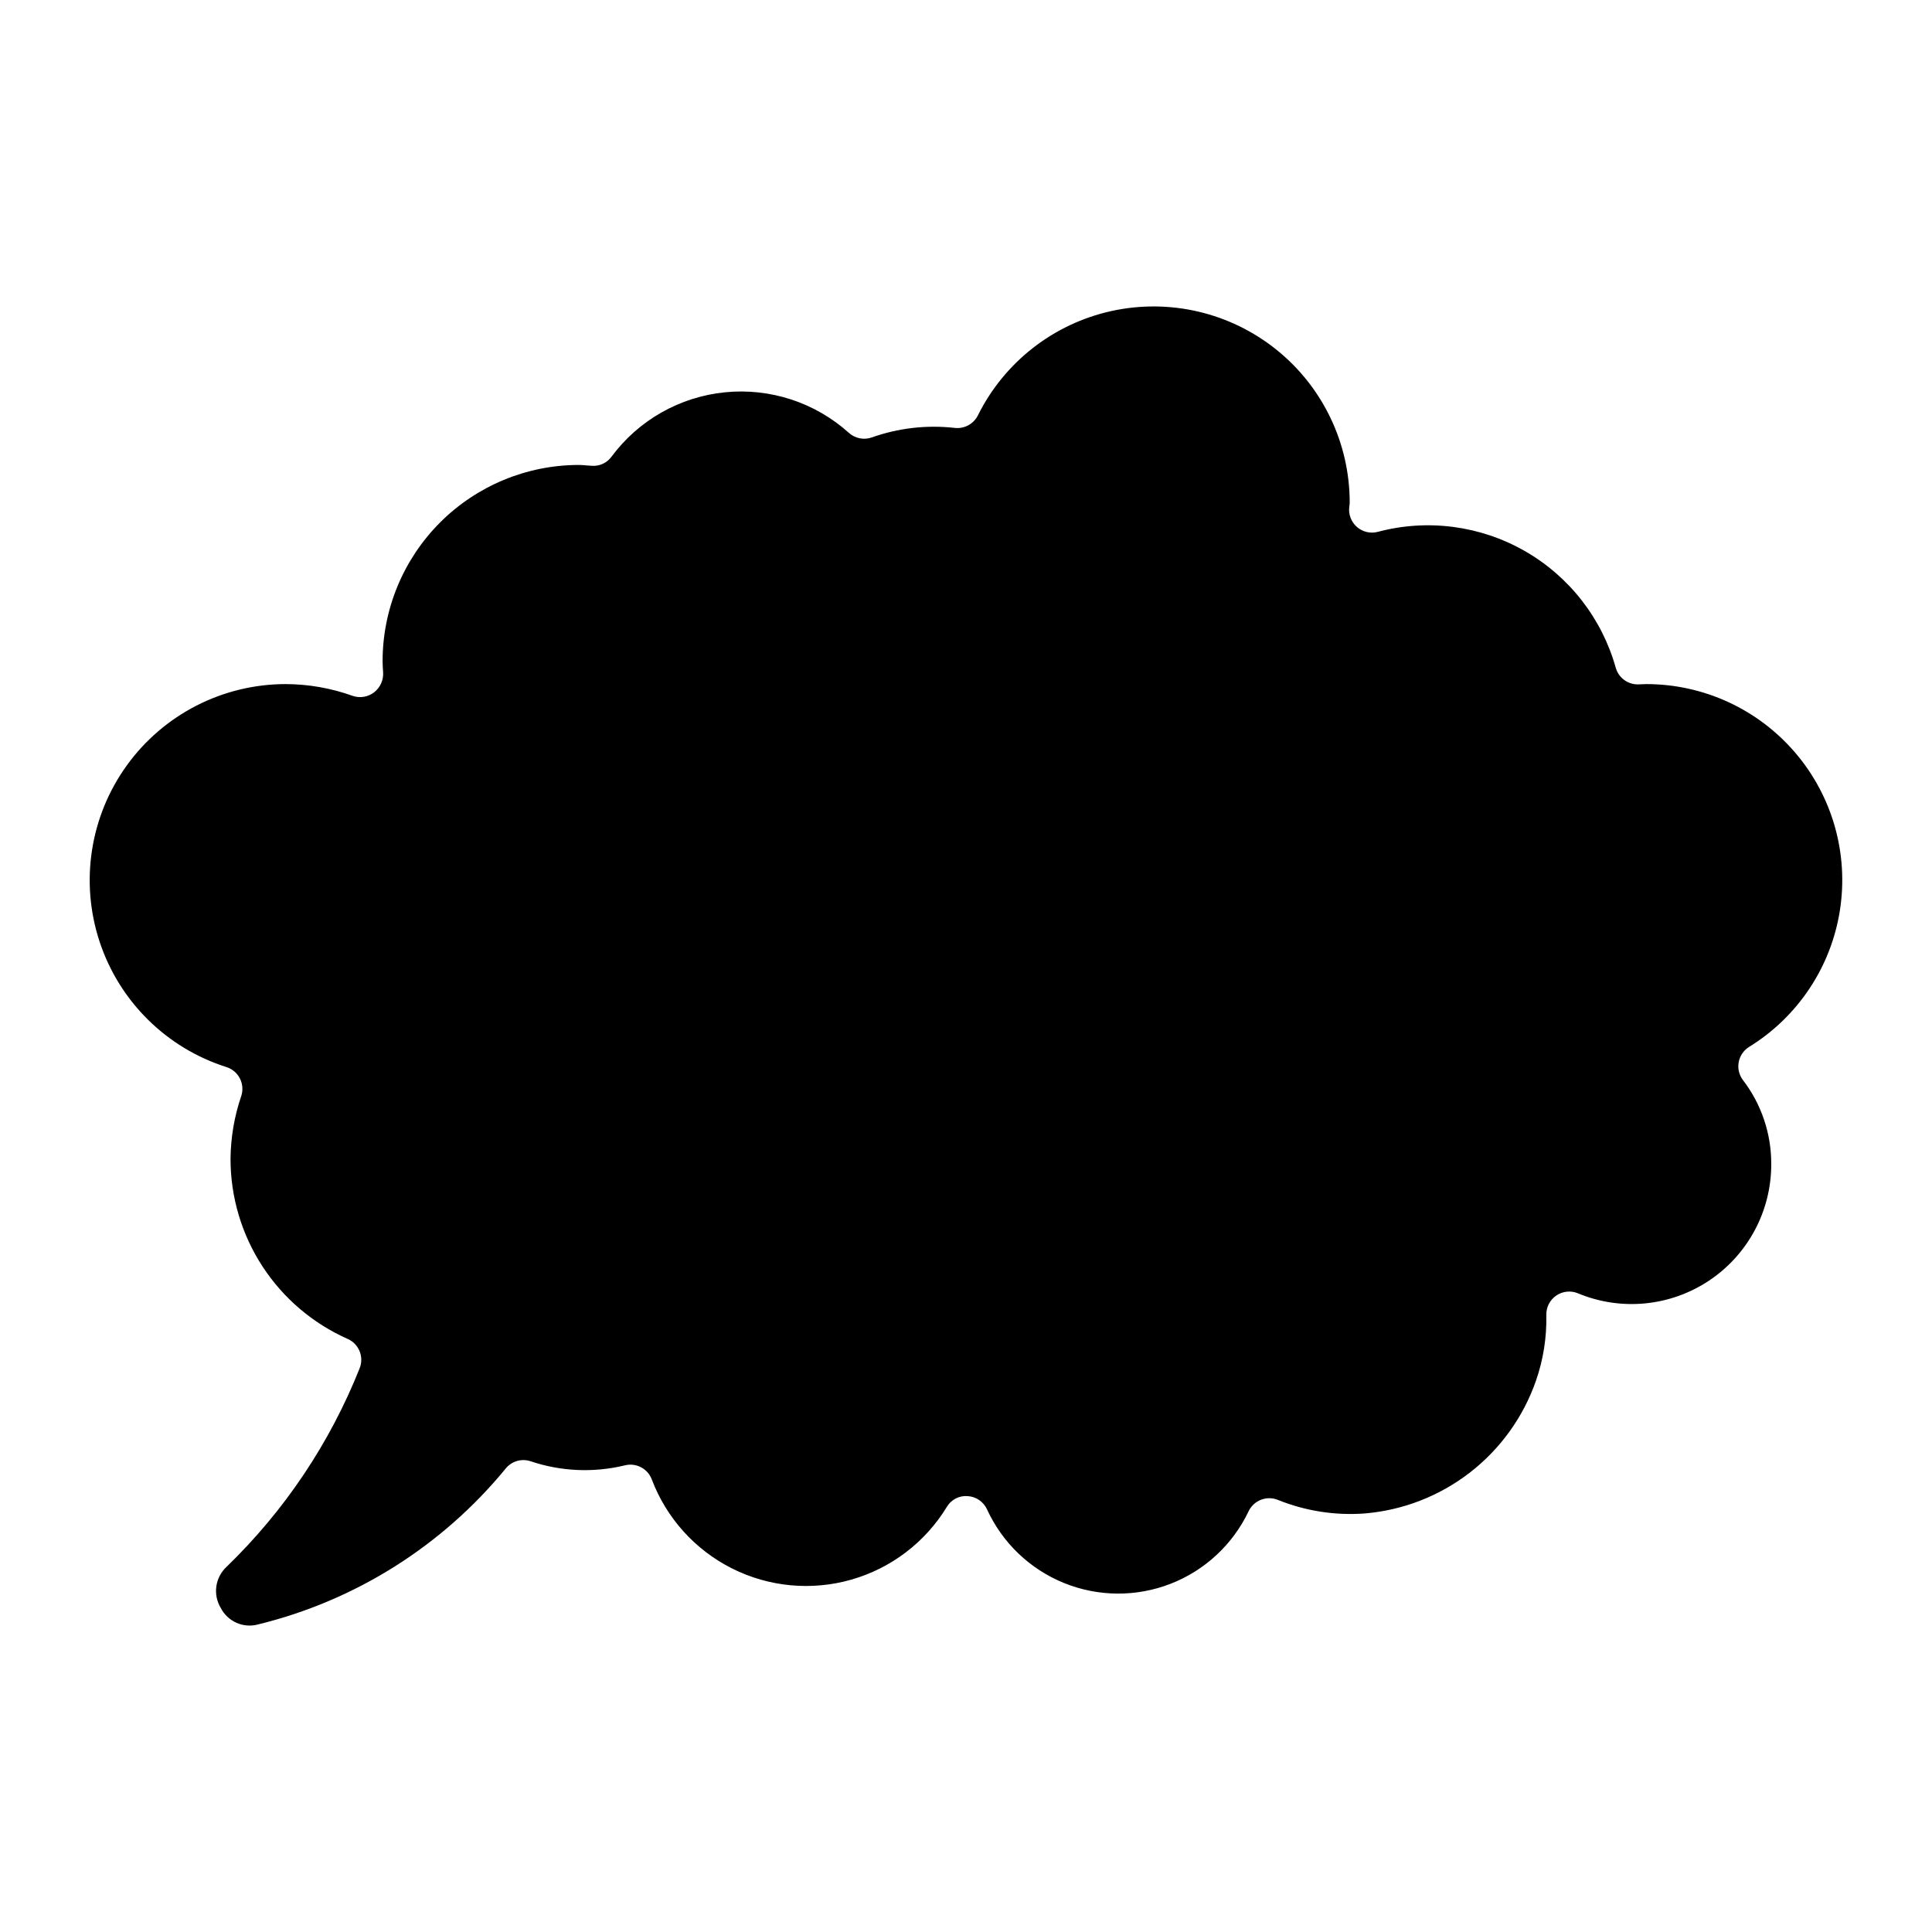
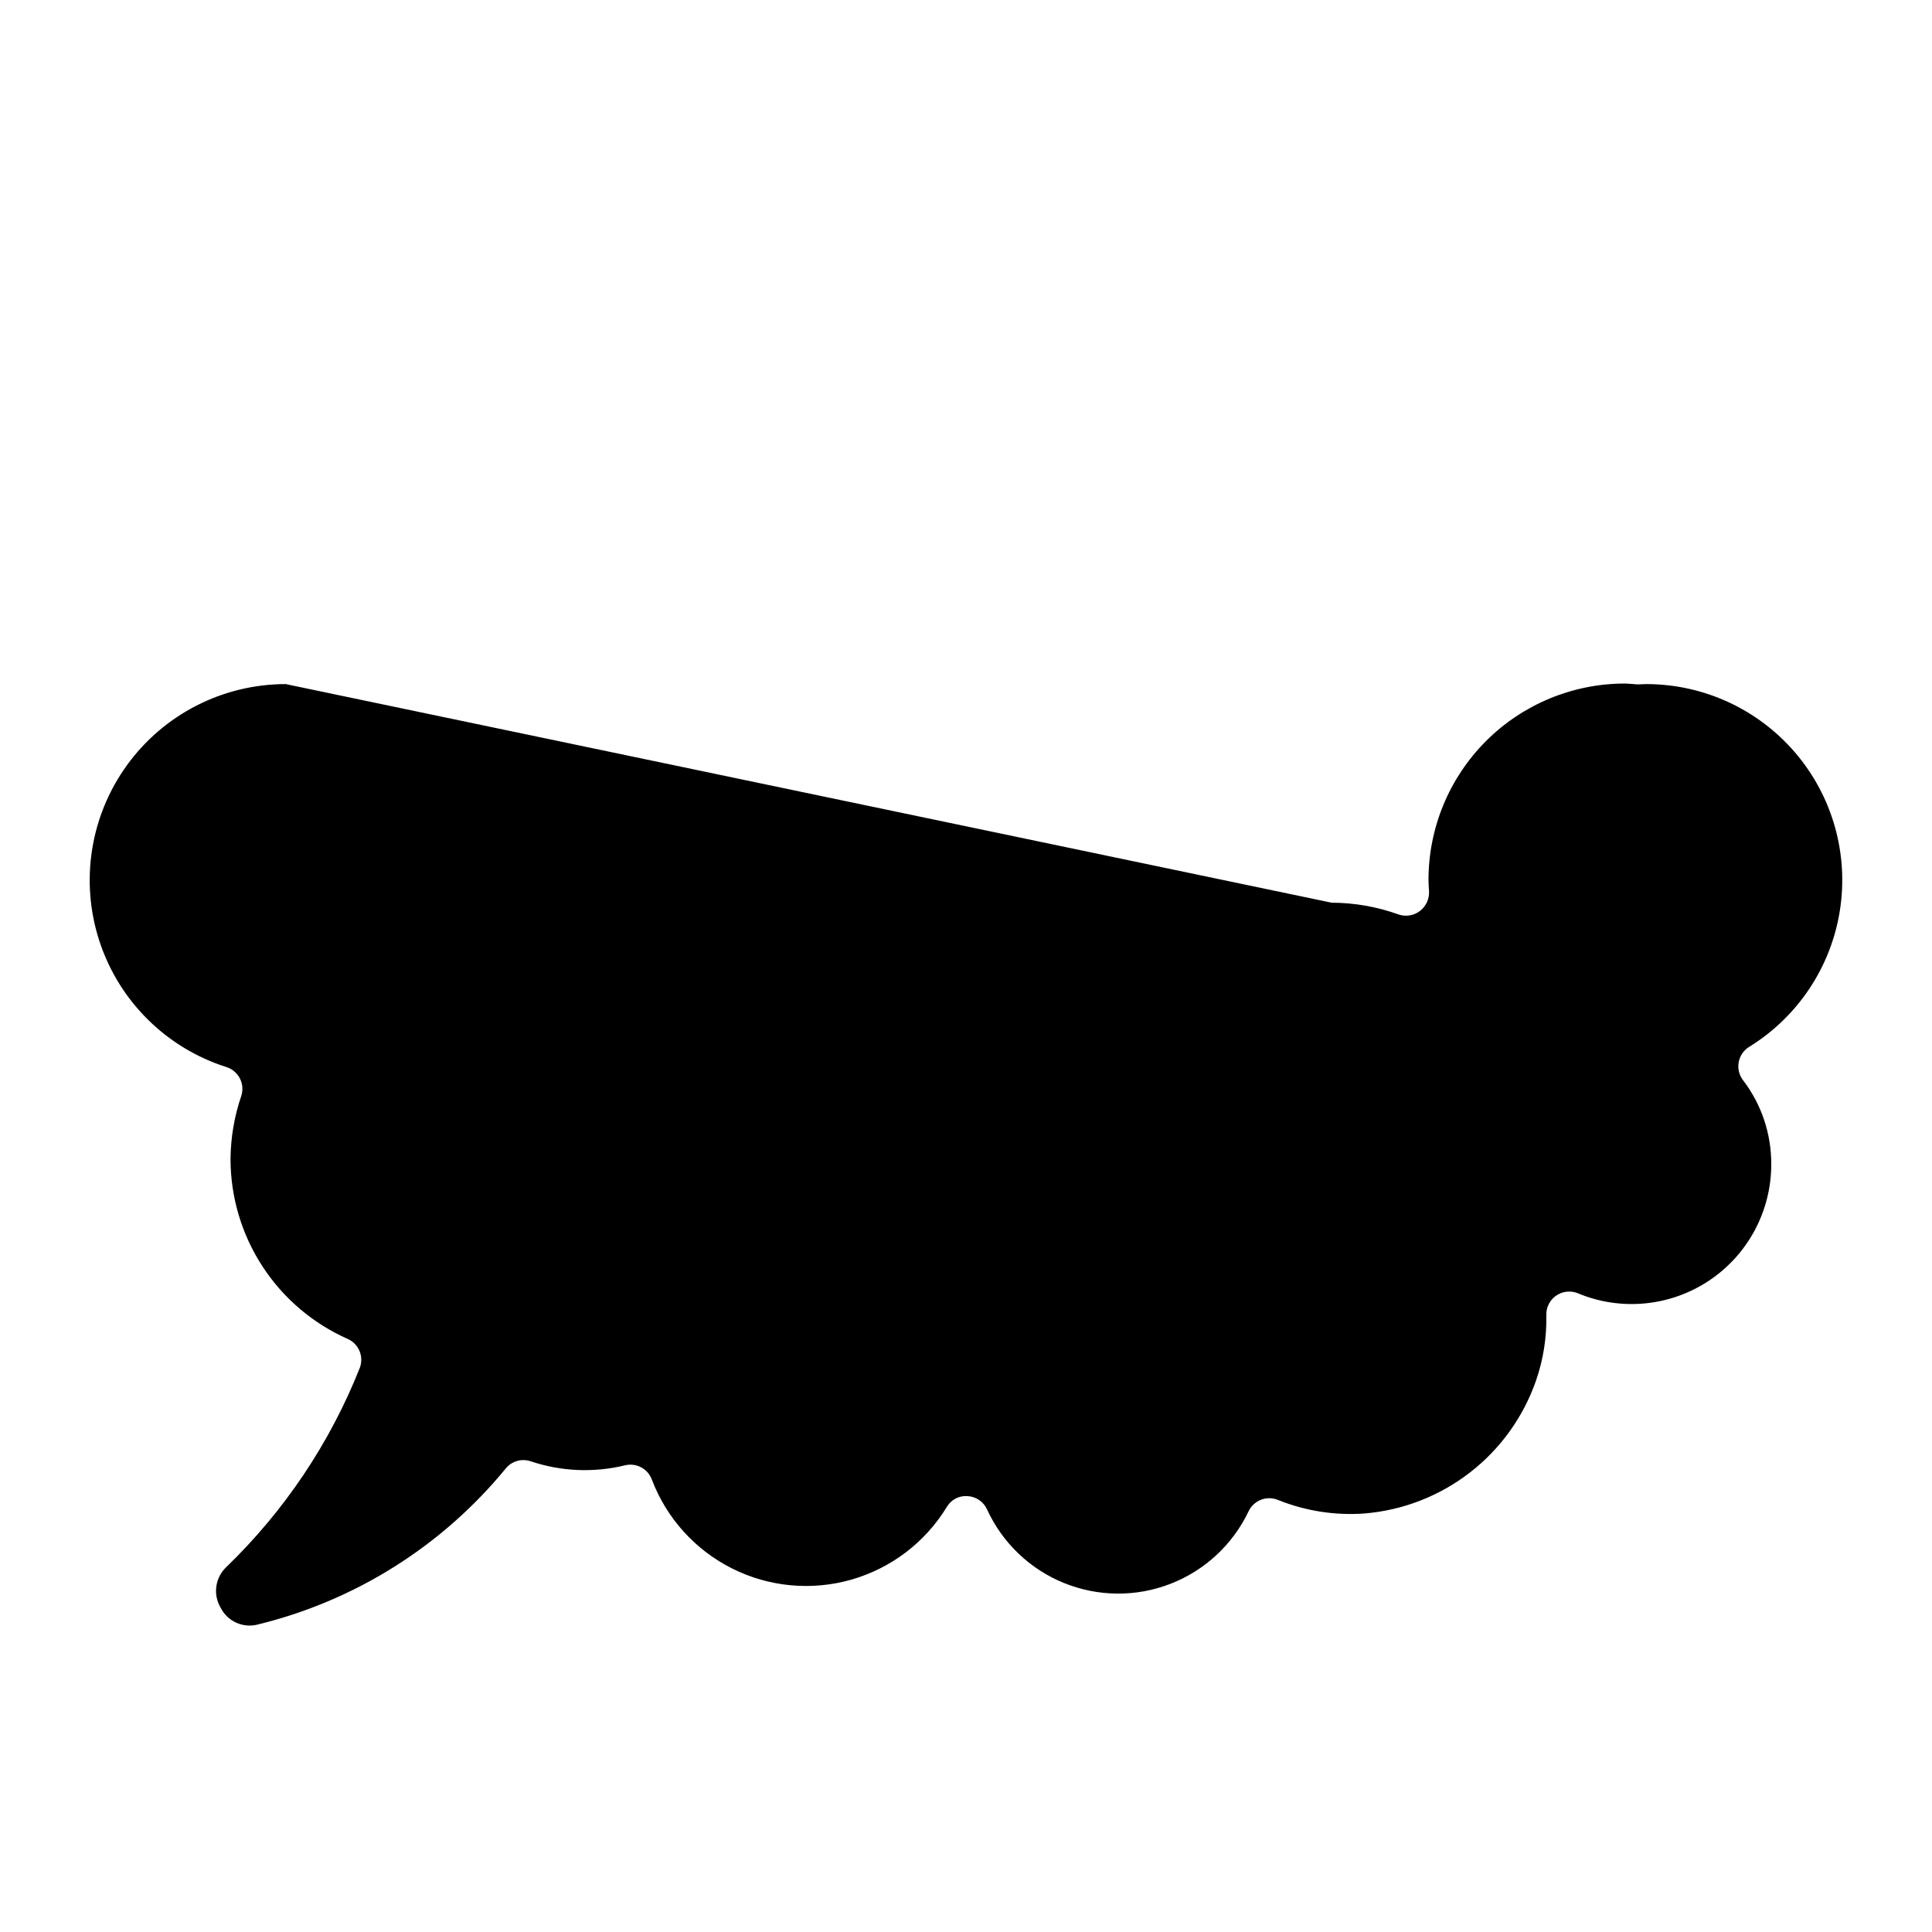
<svg xmlns="http://www.w3.org/2000/svg" fill="#000000" width="800px" height="800px" version="1.1" viewBox="144 144 512 512">
-   <path d="m219.71 325.29c-16.672 0.012-32.328 8.02-42.09 21.531-9.766 13.516-12.453 30.895-7.227 46.727 5.223 15.832 17.73 28.195 33.621 33.238 1.539 0.492 2.82 1.574 3.559 3.016 0.734 1.438 0.867 3.113 0.363 4.648-1.844 5.398-2.805 11.062-2.844 16.766 0.02 10.09 2.965 19.957 8.477 28.406 5.512 8.449 13.352 15.121 22.578 19.207 2.961 1.316 4.359 4.731 3.176 7.746-7.902 19.867-19.941 37.828-35.32 52.684-3 2.816-3.625 7.348-1.496 10.867 1.84 3.586 5.93 5.41 9.824 4.379 25.785-6.285 48.824-20.777 65.656-41.297 1.574-1.977 4.219-2.762 6.617-1.965 8.059 2.719 16.727 3.094 24.992 1.09 2.984-0.75 6.055 0.855 7.137 3.734 3.883 10.254 11.477 18.672 21.273 23.59 9.797 4.918 21.086 5.973 31.625 2.957 10.539-3.016 19.559-9.883 25.273-19.238 1.129-1.949 3.277-3.074 5.523-2.891 2.234 0.129 4.215 1.48 5.148 3.516 4.062 8.867 11.359 15.848 20.398 19.512 9.039 3.668 19.133 3.742 28.227 0.211 9.09-3.531 16.492-10.402 20.684-19.207 1.371-2.898 4.766-4.231 7.742-3.039 7.262 2.938 15.102 4.172 22.918 3.613 10.18-0.824 19.902-4.594 27.984-10.844 8.078-6.25 14.168-14.711 17.527-24.359 1.938-5.594 2.863-11.484 2.738-17.402-0.055-2.047 0.934-3.984 2.621-5.144 1.688-1.16 3.848-1.391 5.742-0.609 11.434 4.769 24.492 3.5 34.793-3.379s16.477-18.457 16.449-30.844c0.039-8.039-2.594-15.863-7.477-22.246-1.043-1.359-1.457-3.094-1.148-4.777 0.309-1.68 1.312-3.152 2.769-4.055 12.918-7.965 21.707-21.184 24.051-36.176 2.348-14.996-1.98-30.266-11.852-41.797-9.867-11.531-24.285-18.168-39.461-18.168l-2.262 0.082c-2.703 0-5.082-1.793-5.824-4.391-3.66-13.102-12.336-24.23-24.145-30.973-11.812-6.746-25.809-8.562-38.949-5.055-1.945 0.504-4.012 0.008-5.519-1.32-1.508-1.328-2.262-3.32-2.008-5.312 0.062-0.387 0.102-0.777 0.113-1.172-0.012-15.738-7.152-30.629-19.426-40.484-12.273-9.859-28.352-13.621-43.723-10.238-15.375 3.387-28.383 13.555-35.383 27.656-1.148 2.285-3.606 3.609-6.152 3.316-7.438-0.84-14.969 0.031-22.023 2.543-2.074 0.711-4.375 0.242-6.008-1.223-8.949-8.055-20.879-11.961-32.855-10.758-11.977 1.203-22.895 7.402-30.062 17.07-1.207 1.648-3.176 2.562-5.211 2.41l-1.449-0.105c-0.688-0.059-1.371-0.121-2.062-0.121-13.781 0.027-26.988 5.516-36.727 15.27-9.734 9.75-15.207 22.969-15.211 36.746 0 1.012 0.07 1.961 0.137 2.906v0.004c0.145 2.055-0.746 4.051-2.375 5.32-1.613 1.254-3.75 1.613-5.688 0.953-5.699-2.047-11.703-3.106-17.762-3.125z" />
+   <path d="m219.71 325.29c-16.672 0.012-32.328 8.02-42.09 21.531-9.766 13.516-12.453 30.895-7.227 46.727 5.223 15.832 17.73 28.195 33.621 33.238 1.539 0.492 2.82 1.574 3.559 3.016 0.734 1.438 0.867 3.113 0.363 4.648-1.844 5.398-2.805 11.062-2.844 16.766 0.02 10.09 2.965 19.957 8.477 28.406 5.512 8.449 13.352 15.121 22.578 19.207 2.961 1.316 4.359 4.731 3.176 7.746-7.902 19.867-19.941 37.828-35.32 52.684-3 2.816-3.625 7.348-1.496 10.867 1.84 3.586 5.93 5.41 9.824 4.379 25.785-6.285 48.824-20.777 65.656-41.297 1.574-1.977 4.219-2.762 6.617-1.965 8.059 2.719 16.727 3.094 24.992 1.09 2.984-0.75 6.055 0.855 7.137 3.734 3.883 10.254 11.477 18.672 21.273 23.59 9.797 4.918 21.086 5.973 31.625 2.957 10.539-3.016 19.559-9.883 25.273-19.238 1.129-1.949 3.277-3.074 5.523-2.891 2.234 0.129 4.215 1.48 5.148 3.516 4.062 8.867 11.359 15.848 20.398 19.512 9.039 3.668 19.133 3.742 28.227 0.211 9.09-3.531 16.492-10.402 20.684-19.207 1.371-2.898 4.766-4.231 7.742-3.039 7.262 2.938 15.102 4.172 22.918 3.613 10.18-0.824 19.902-4.594 27.984-10.844 8.078-6.25 14.168-14.711 17.527-24.359 1.938-5.594 2.863-11.484 2.738-17.402-0.055-2.047 0.934-3.984 2.621-5.144 1.688-1.16 3.848-1.391 5.742-0.609 11.434 4.769 24.492 3.5 34.793-3.379s16.477-18.457 16.449-30.844c0.039-8.039-2.594-15.863-7.477-22.246-1.043-1.359-1.457-3.094-1.148-4.777 0.309-1.68 1.312-3.152 2.769-4.055 12.918-7.965 21.707-21.184 24.051-36.176 2.348-14.996-1.98-30.266-11.852-41.797-9.867-11.531-24.285-18.168-39.461-18.168l-2.262 0.082l-1.449-0.105c-0.688-0.059-1.371-0.121-2.062-0.121-13.781 0.027-26.988 5.516-36.727 15.27-9.734 9.75-15.207 22.969-15.211 36.746 0 1.012 0.07 1.961 0.137 2.906v0.004c0.145 2.055-0.746 4.051-2.375 5.32-1.613 1.254-3.75 1.613-5.688 0.953-5.699-2.047-11.703-3.106-17.762-3.125z" />
</svg>